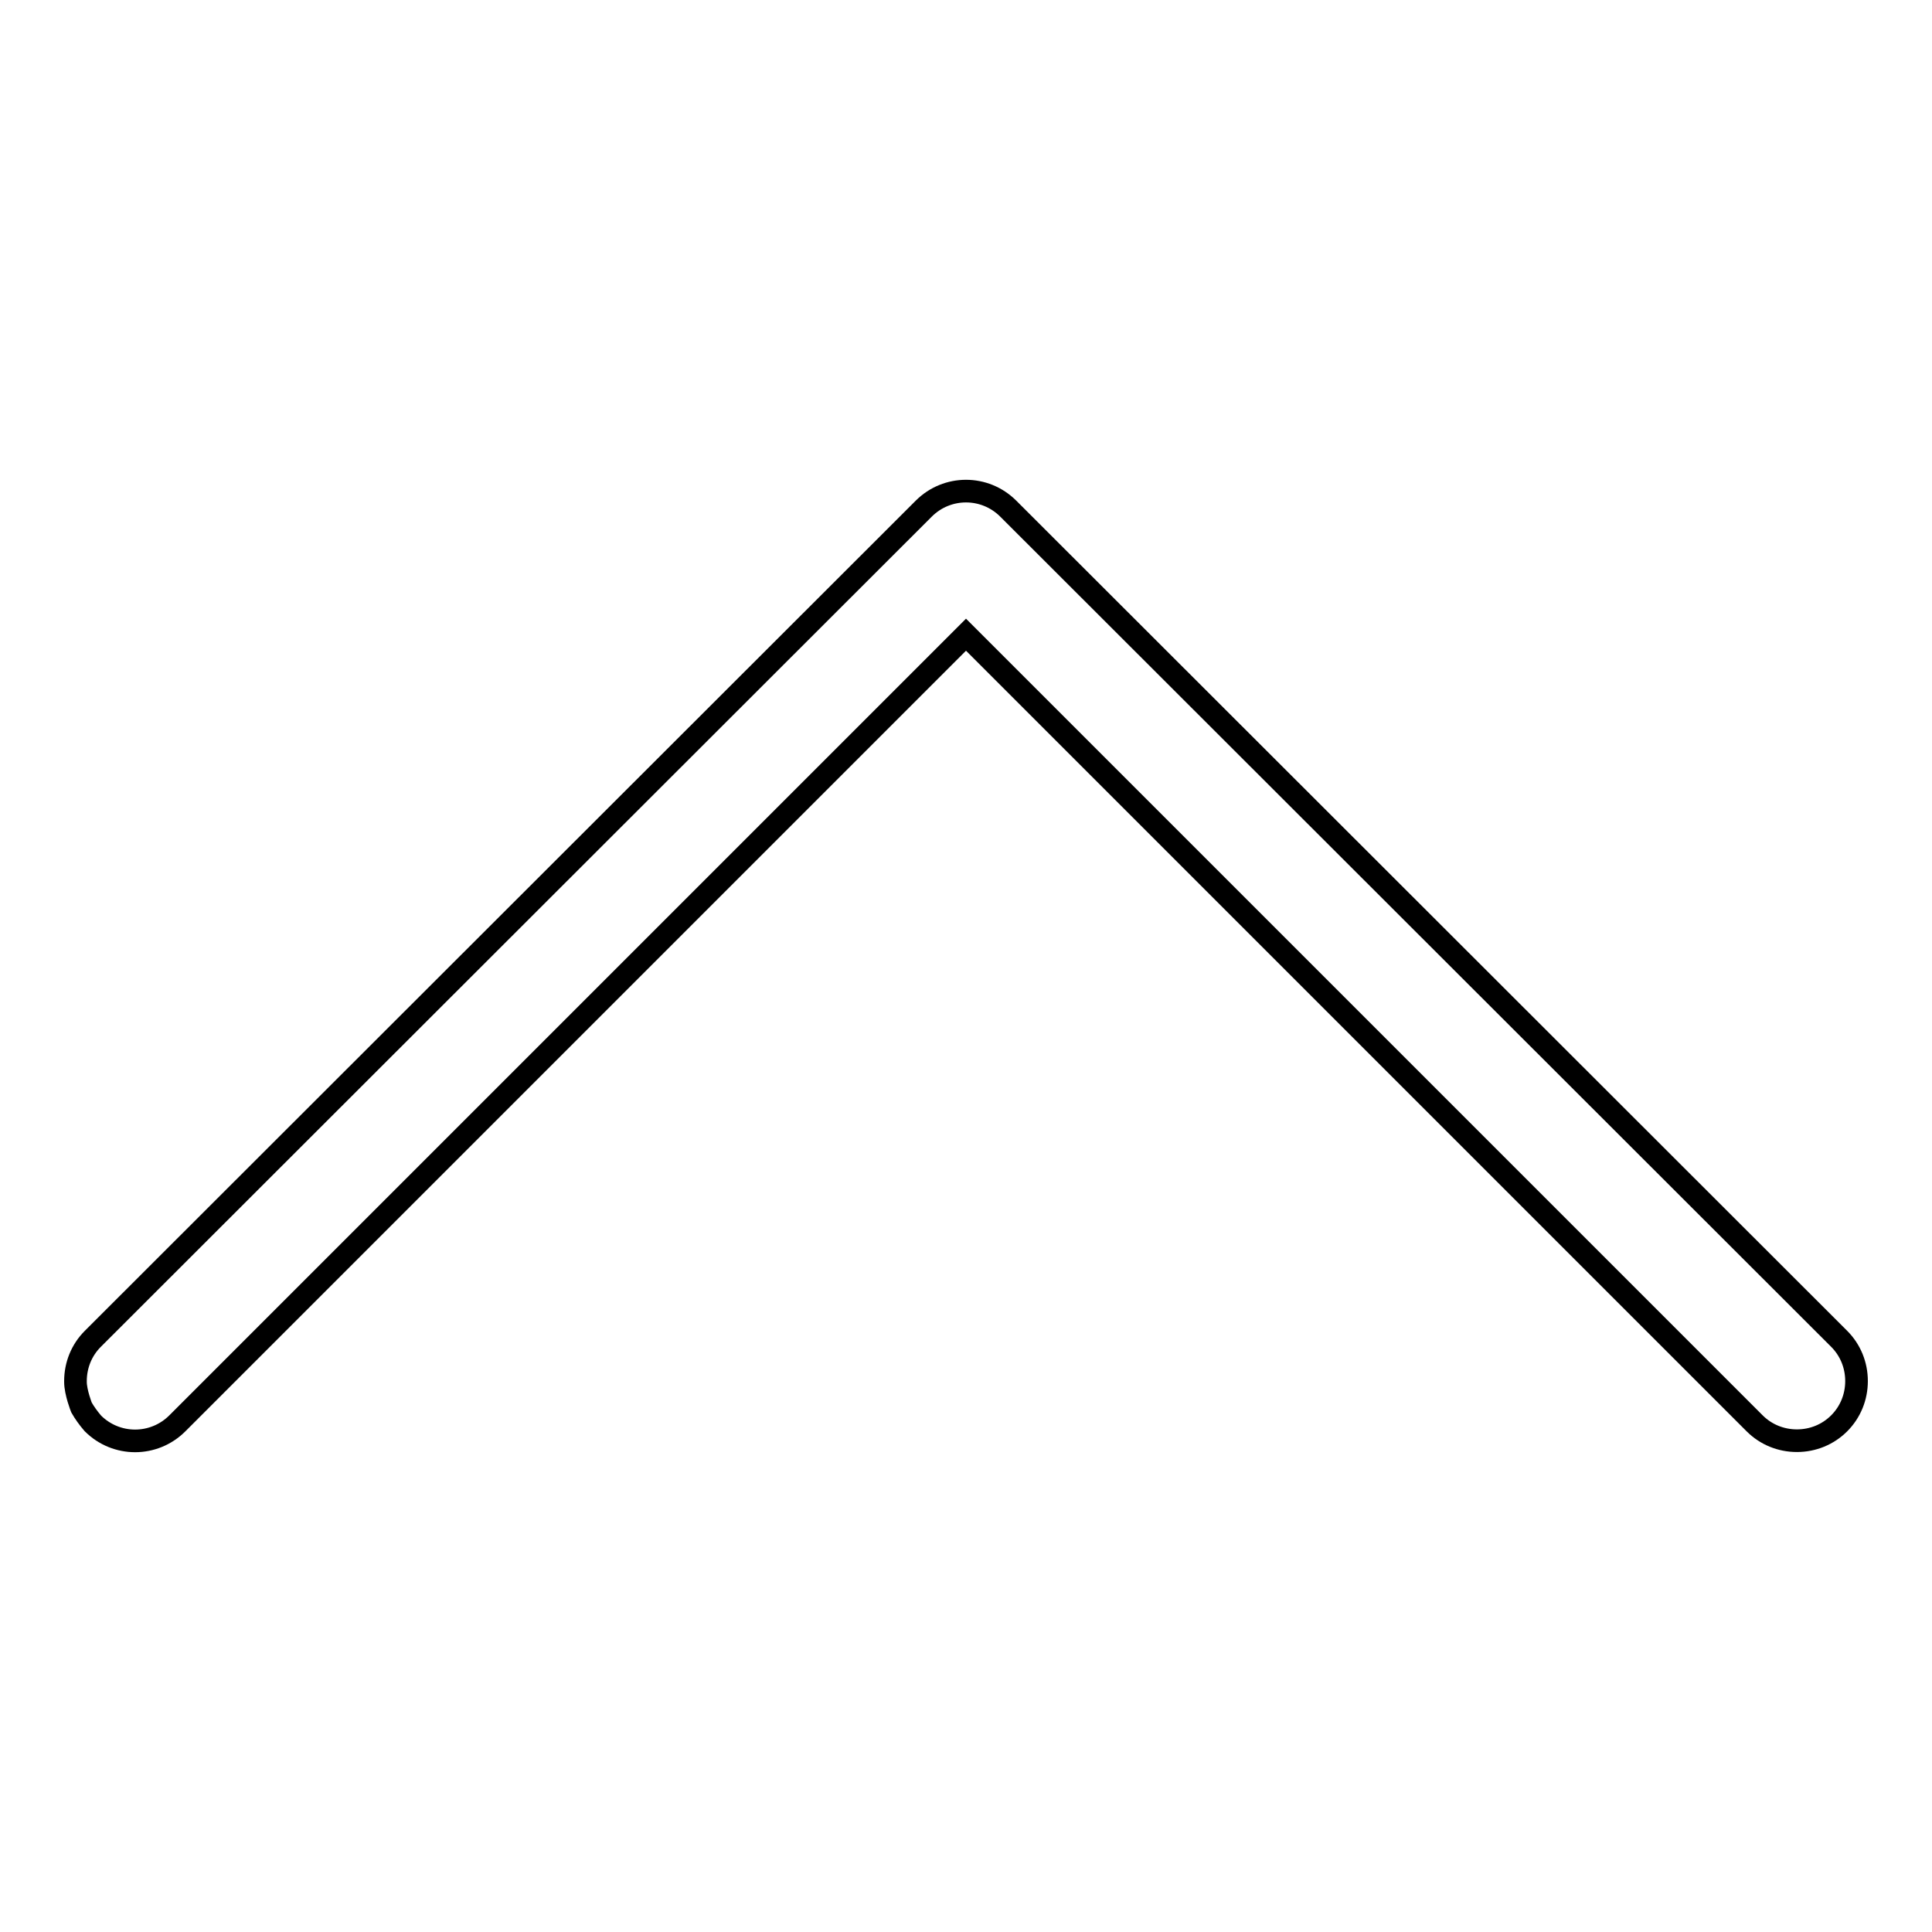
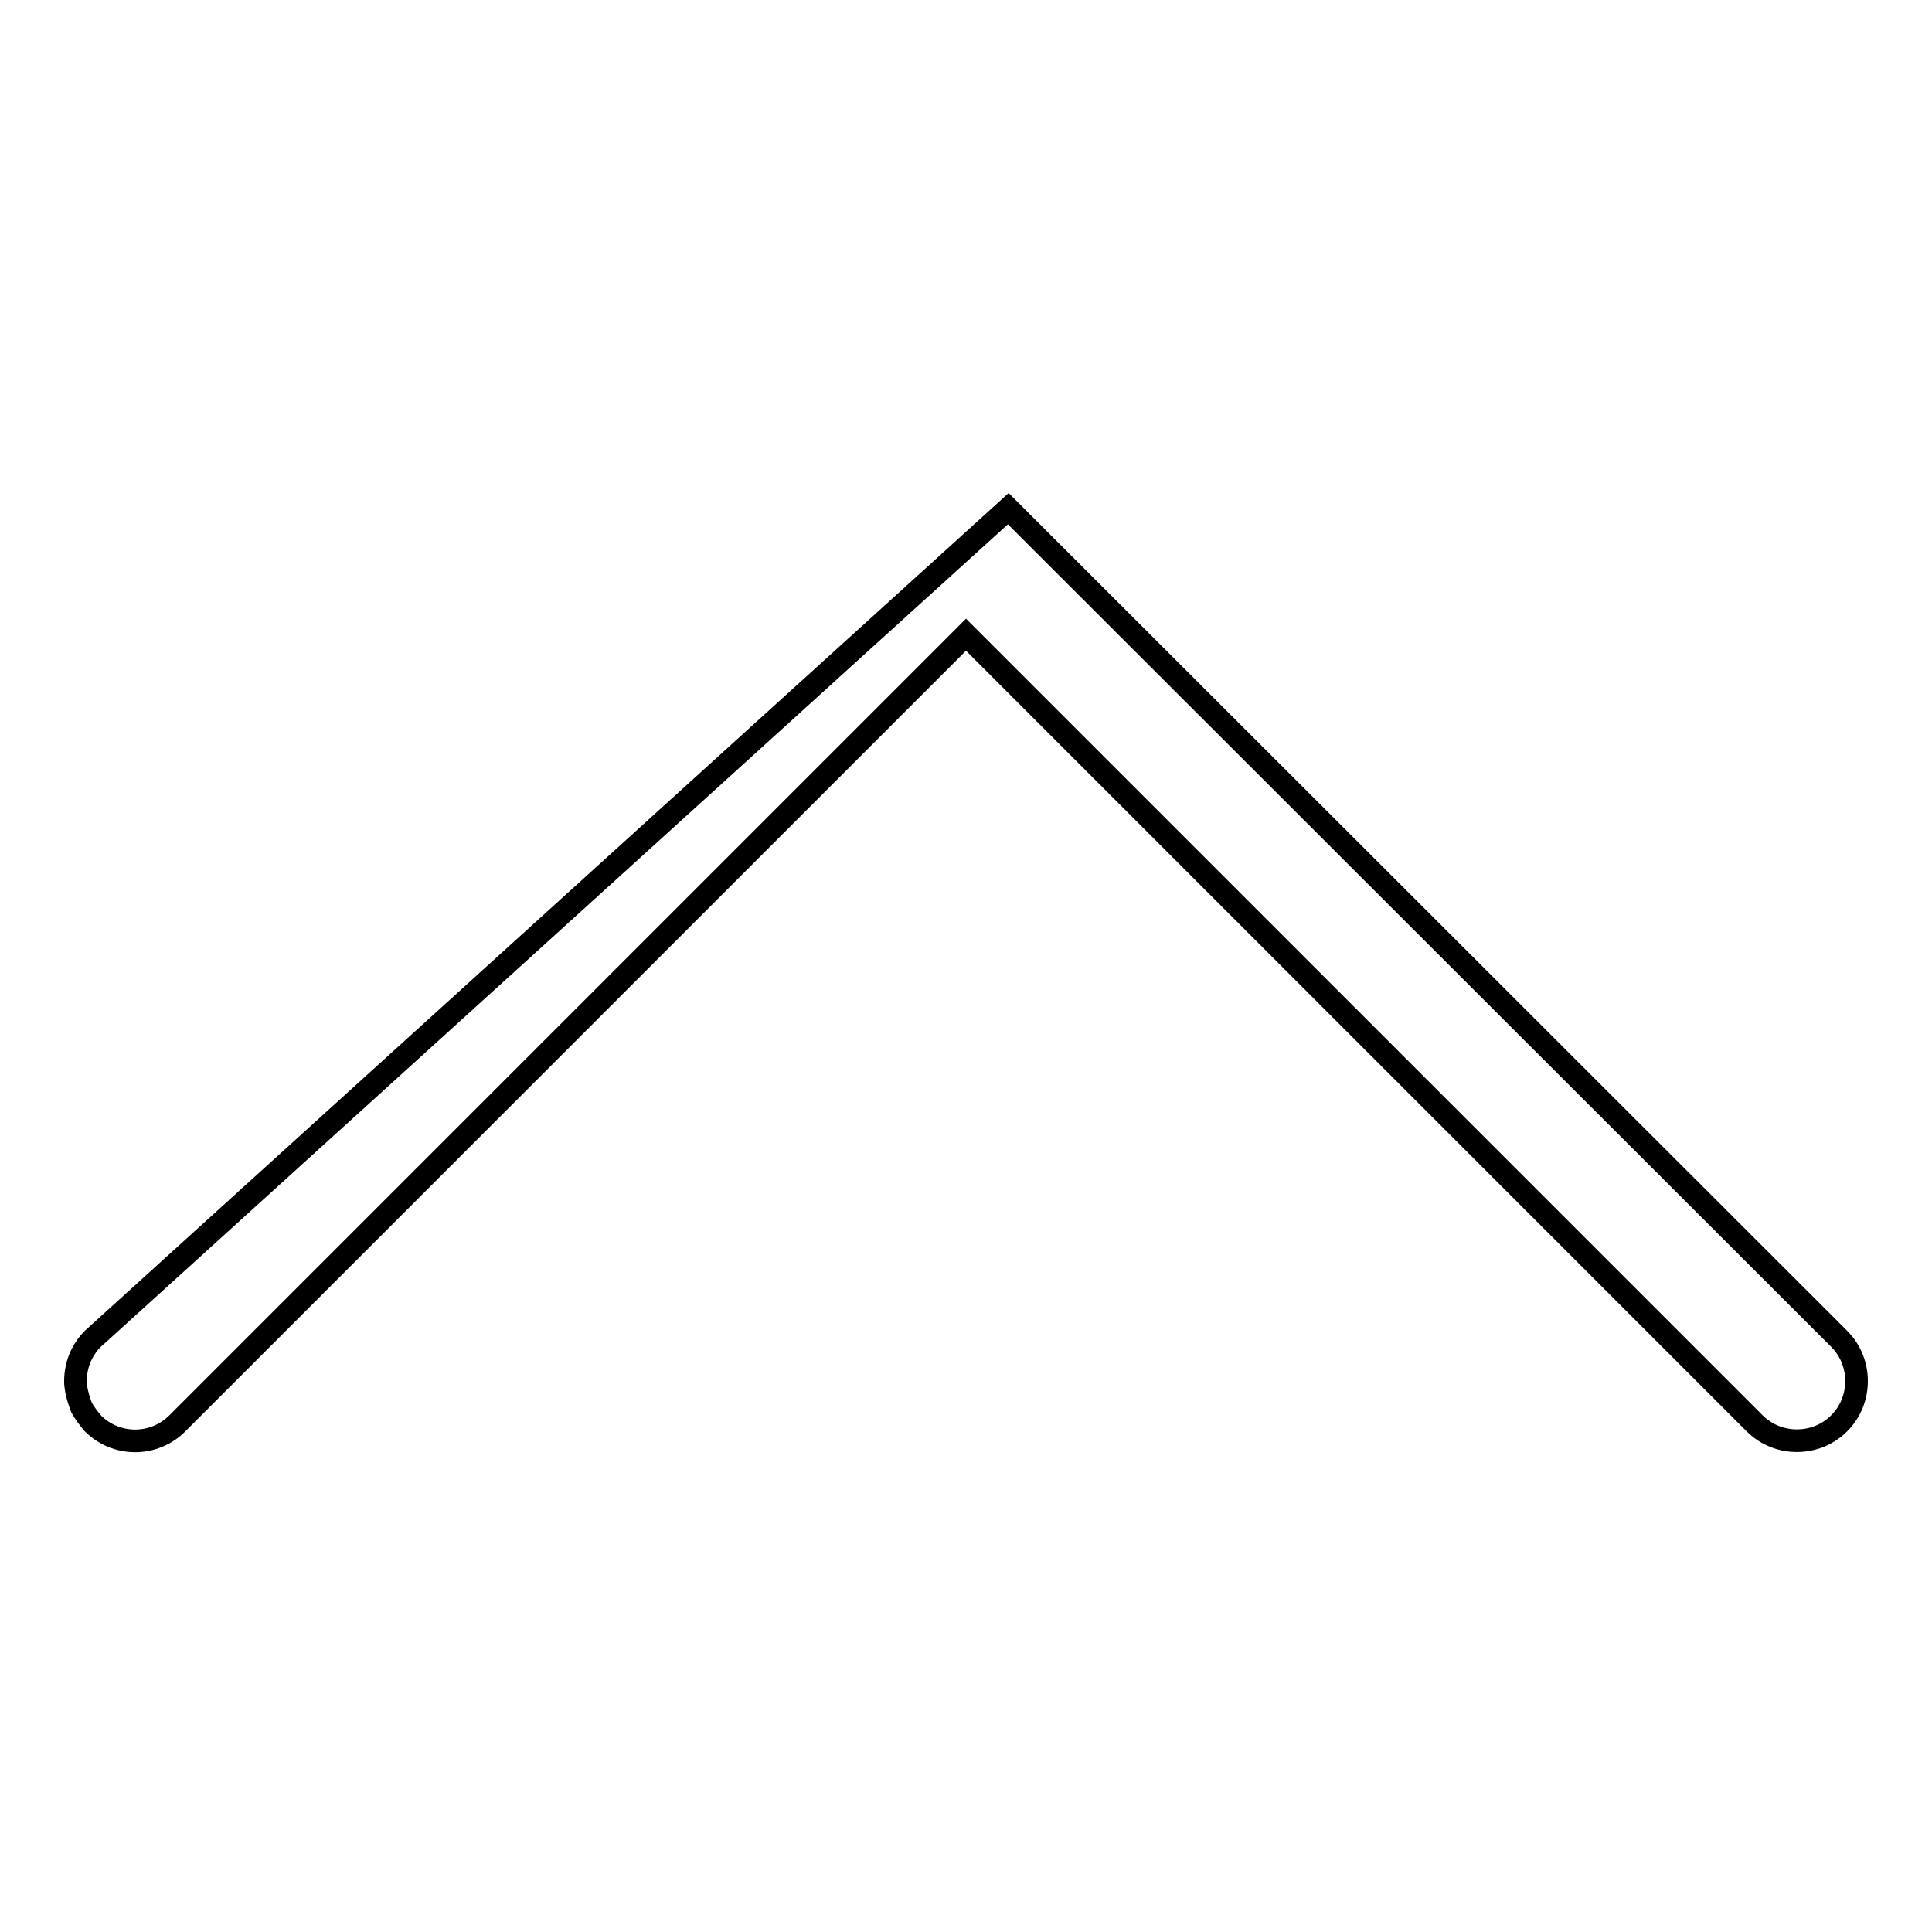
<svg xmlns="http://www.w3.org/2000/svg" version="1.1" x="0px" y="0px" viewBox="0 0 256 256" enable-background="new 0 0 256 256" xml:space="preserve">
  <g>
    <g>
-       <path stroke-width="3" fill-opacity="0" stroke="#000000" d="M128,84.1l104.5,104.5c1.5,1.5,3.5,2.3,5.6,2.3c2.1,0,4.1-0.8,5.6-2.3c1.5-1.5,2.3-3.5,2.3-5.6c0-2.1-0.8-4.1-2.3-5.6l-110.1-110c-3.1-3.1-8.1-3.1-11.2,0L12.3,177.4c-1.5,1.5-2.3,3.5-2.3,5.6c0,0,0,0.1,0,0.1c0,1.4,0.8,3.4,0.8,3.4c0.4,0.7,0.9,1.4,1.5,2.1c3.1,3.1,8.1,3.1,11.2,0L128,84.1z" />
+       <path stroke-width="3" fill-opacity="0" stroke="#000000" d="M128,84.1l104.5,104.5c1.5,1.5,3.5,2.3,5.6,2.3c2.1,0,4.1-0.8,5.6-2.3c1.5-1.5,2.3-3.5,2.3-5.6c0-2.1-0.8-4.1-2.3-5.6l-110.1-110L12.3,177.4c-1.5,1.5-2.3,3.5-2.3,5.6c0,0,0,0.1,0,0.1c0,1.4,0.8,3.4,0.8,3.4c0.4,0.7,0.9,1.4,1.5,2.1c3.1,3.1,8.1,3.1,11.2,0L128,84.1z" />
    </g>
  </g>
</svg>